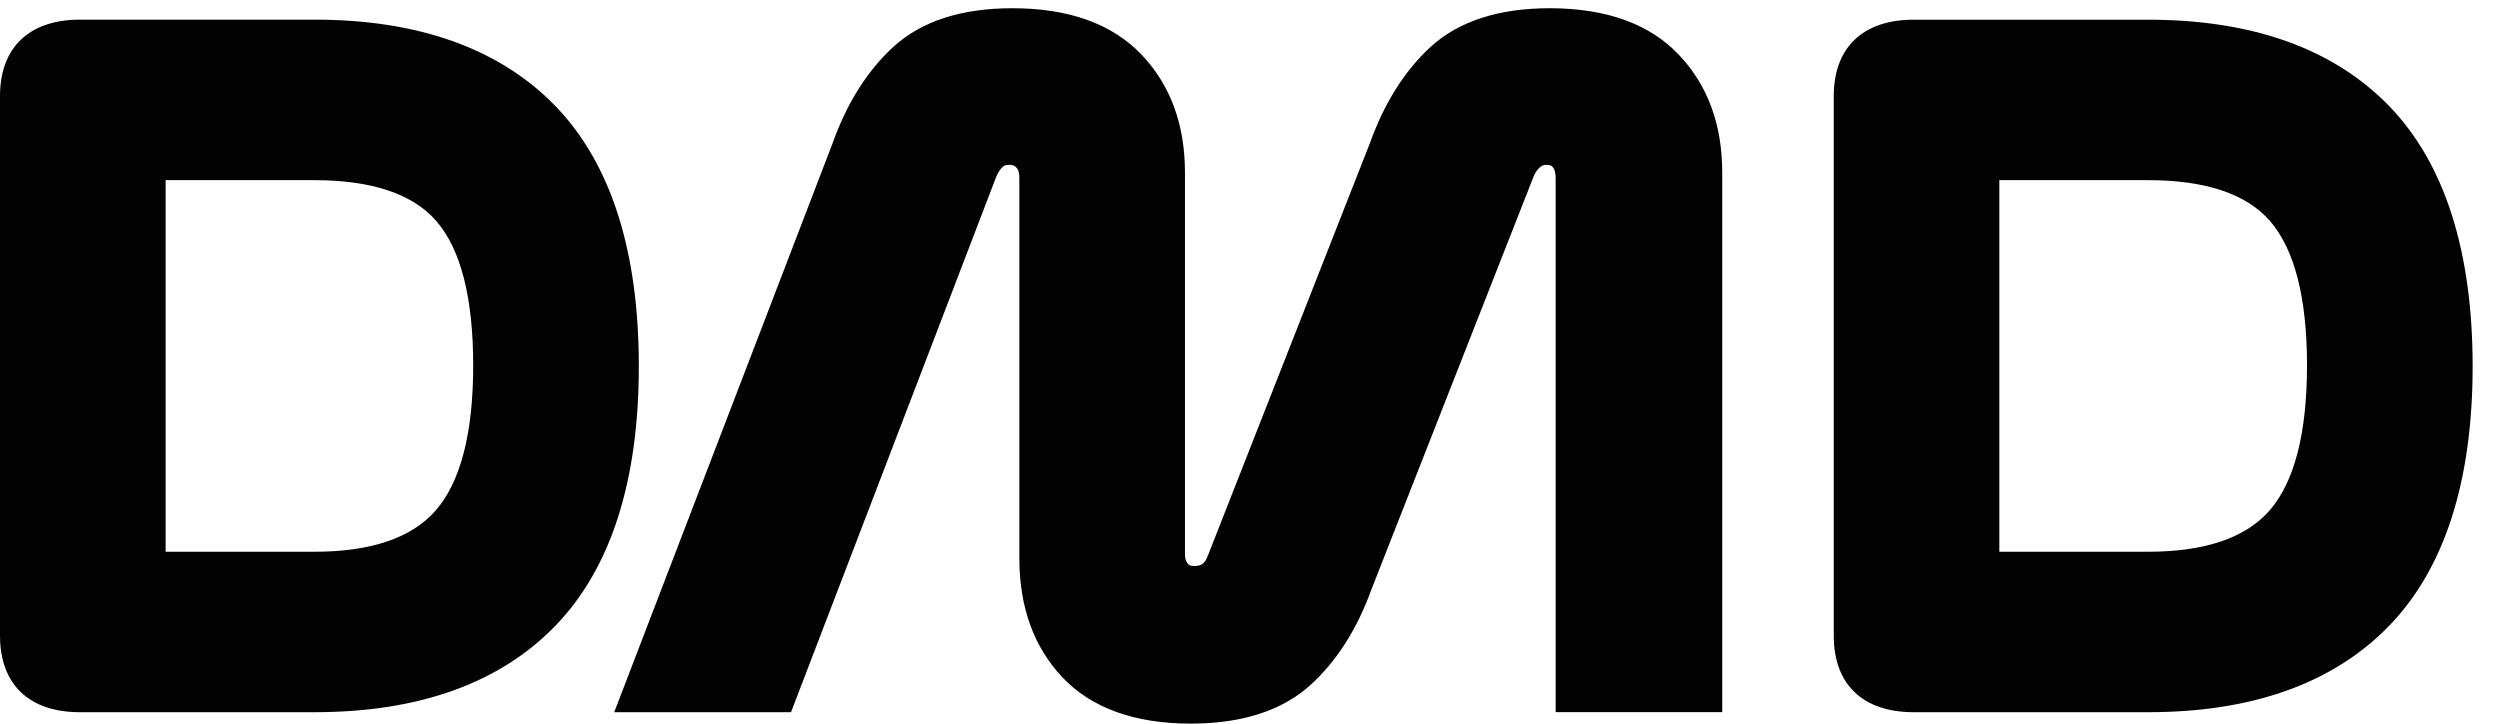
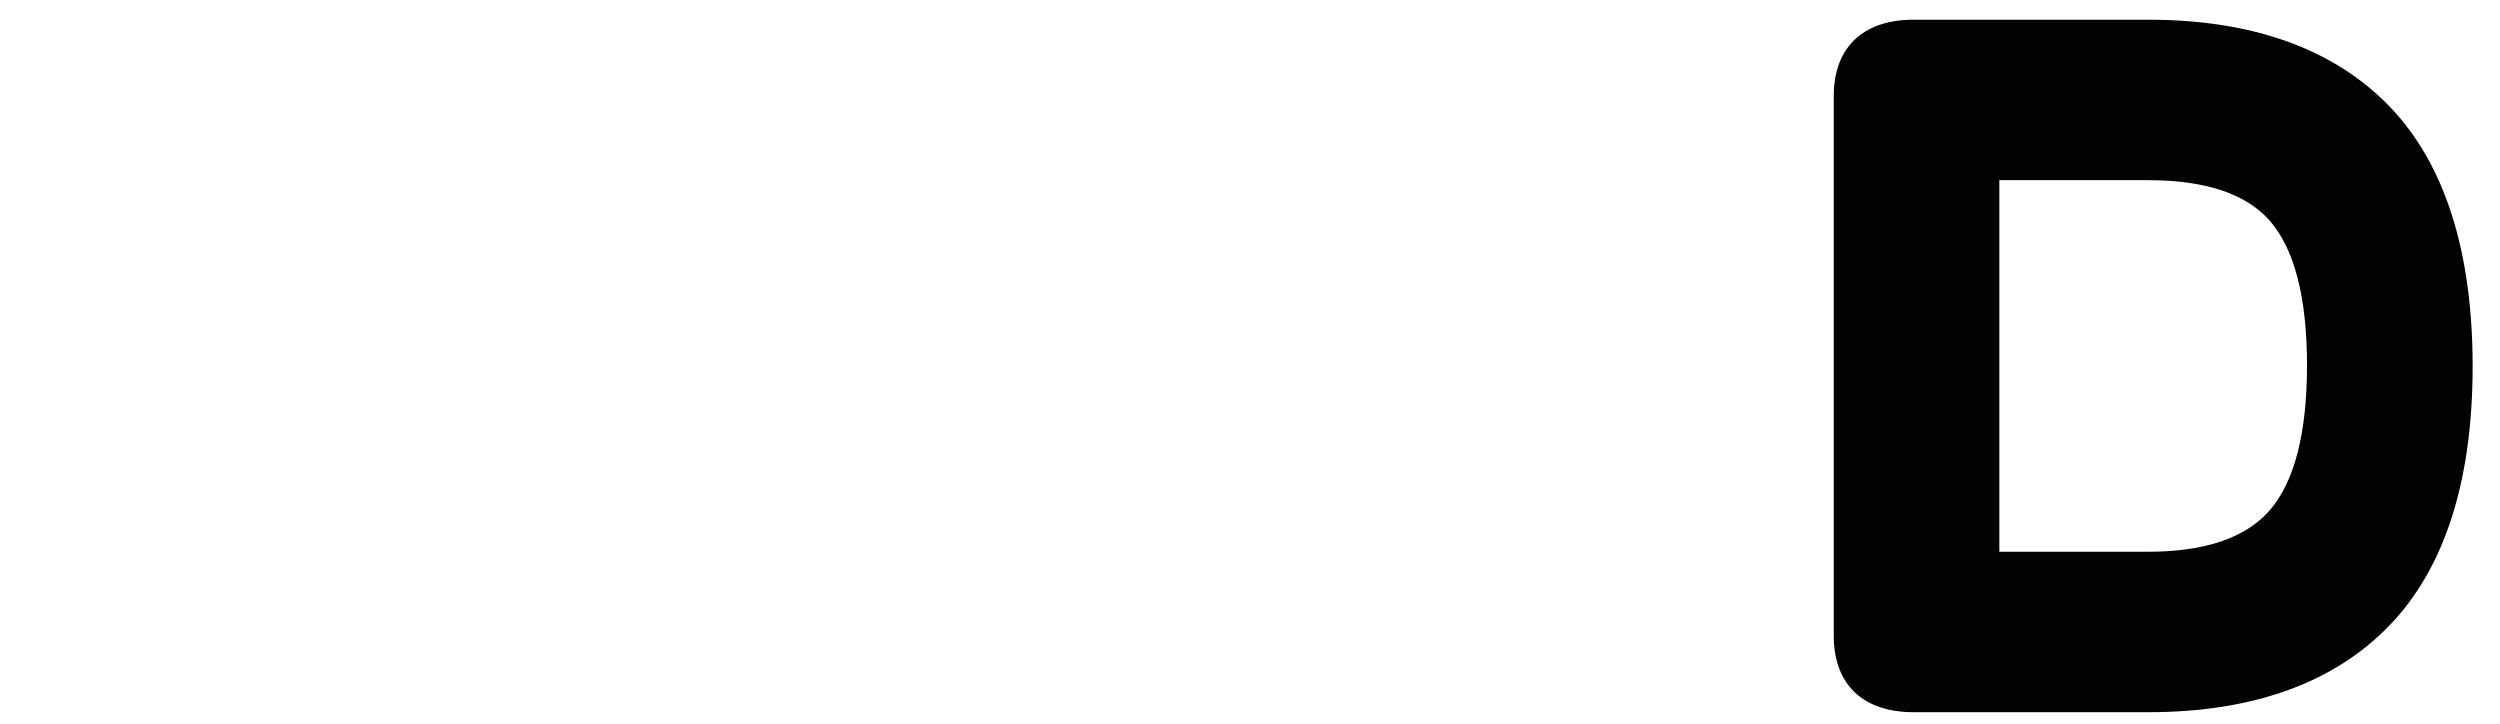
<svg xmlns="http://www.w3.org/2000/svg" width="76" height="22" viewBox="0 0 76 22" fill="none">
-   <path d="M47.114 0.25C45.563 0.25 44.348 0.643 43.496 1.42C42.705 2.145 42.081 3.133 41.643 4.357L36.731 16.861L36.725 16.875C36.623 17.157 36.504 17.206 36.292 17.206C36.183 17.206 36.147 17.178 36.114 17.139C36.088 17.113 36.023 17.044 36.023 16.829V5.243C36.023 3.783 35.577 2.577 34.7 1.658C33.807 0.724 32.489 0.25 30.78 0.25C29.23 0.25 28.012 0.643 27.163 1.42C26.369 2.145 25.745 3.135 25.308 4.361L18.672 21.651H24.047L30.281 5.385C30.337 5.243 30.41 5.137 30.497 5.061C30.513 5.047 30.555 5.011 30.689 5.011C30.796 5.011 30.846 5.04 30.895 5.09C30.919 5.113 30.988 5.185 30.988 5.418V16.976C30.988 18.453 31.428 19.669 32.293 20.586C33.176 21.524 34.492 21.998 36.203 21.998C37.751 21.998 38.971 21.605 39.83 20.83C40.634 20.105 41.263 19.115 41.703 17.889L46.613 5.387C46.666 5.251 46.737 5.147 46.831 5.072C46.876 5.036 46.925 5.011 47.023 5.011C47.131 5.011 47.167 5.04 47.201 5.076C47.262 5.141 47.292 5.256 47.292 5.418V21.649H52.356V5.245C52.356 3.785 51.911 2.579 51.032 1.66C50.143 0.724 48.824 0.25 47.114 0.25Z" fill="#020202" />
  <path d="M65.306 0.599H58.173C56.631 0.599 55.746 1.445 55.746 2.922V19.328C55.746 20.805 56.631 21.651 58.173 21.651H65.306C68.486 21.651 70.954 20.763 72.643 19.01C74.318 17.272 75.168 14.623 75.168 11.137C75.168 7.635 74.318 4.976 72.643 3.237C70.954 1.487 68.486 0.599 65.306 0.599ZM70.133 11.111C70.133 13.169 69.749 14.653 68.993 15.521C68.266 16.351 67.027 16.773 65.308 16.773H60.78V5.477H65.306C67.044 5.477 68.288 5.893 69.004 6.714C69.753 7.574 70.133 9.051 70.133 11.111Z" fill="#020202" />
-   <path d="M16.898 3.238C15.209 1.487 12.74 0.597 9.562 0.597H2.427C0.885 0.599 0 1.445 0 2.922V19.328C0 20.805 0.885 21.651 2.427 21.651H9.561C12.74 21.651 15.209 20.763 16.896 19.01C18.571 17.272 19.42 14.623 19.42 11.139C19.422 7.635 18.573 4.978 16.898 3.238ZM14.385 11.111C14.385 13.169 14.001 14.653 13.243 15.52C12.516 16.353 11.277 16.773 9.559 16.773H5.035V5.477H9.561C11.299 5.477 12.542 5.893 13.259 6.714C14.007 7.572 14.385 9.05 14.385 11.111Z" fill="#020202" />
</svg>